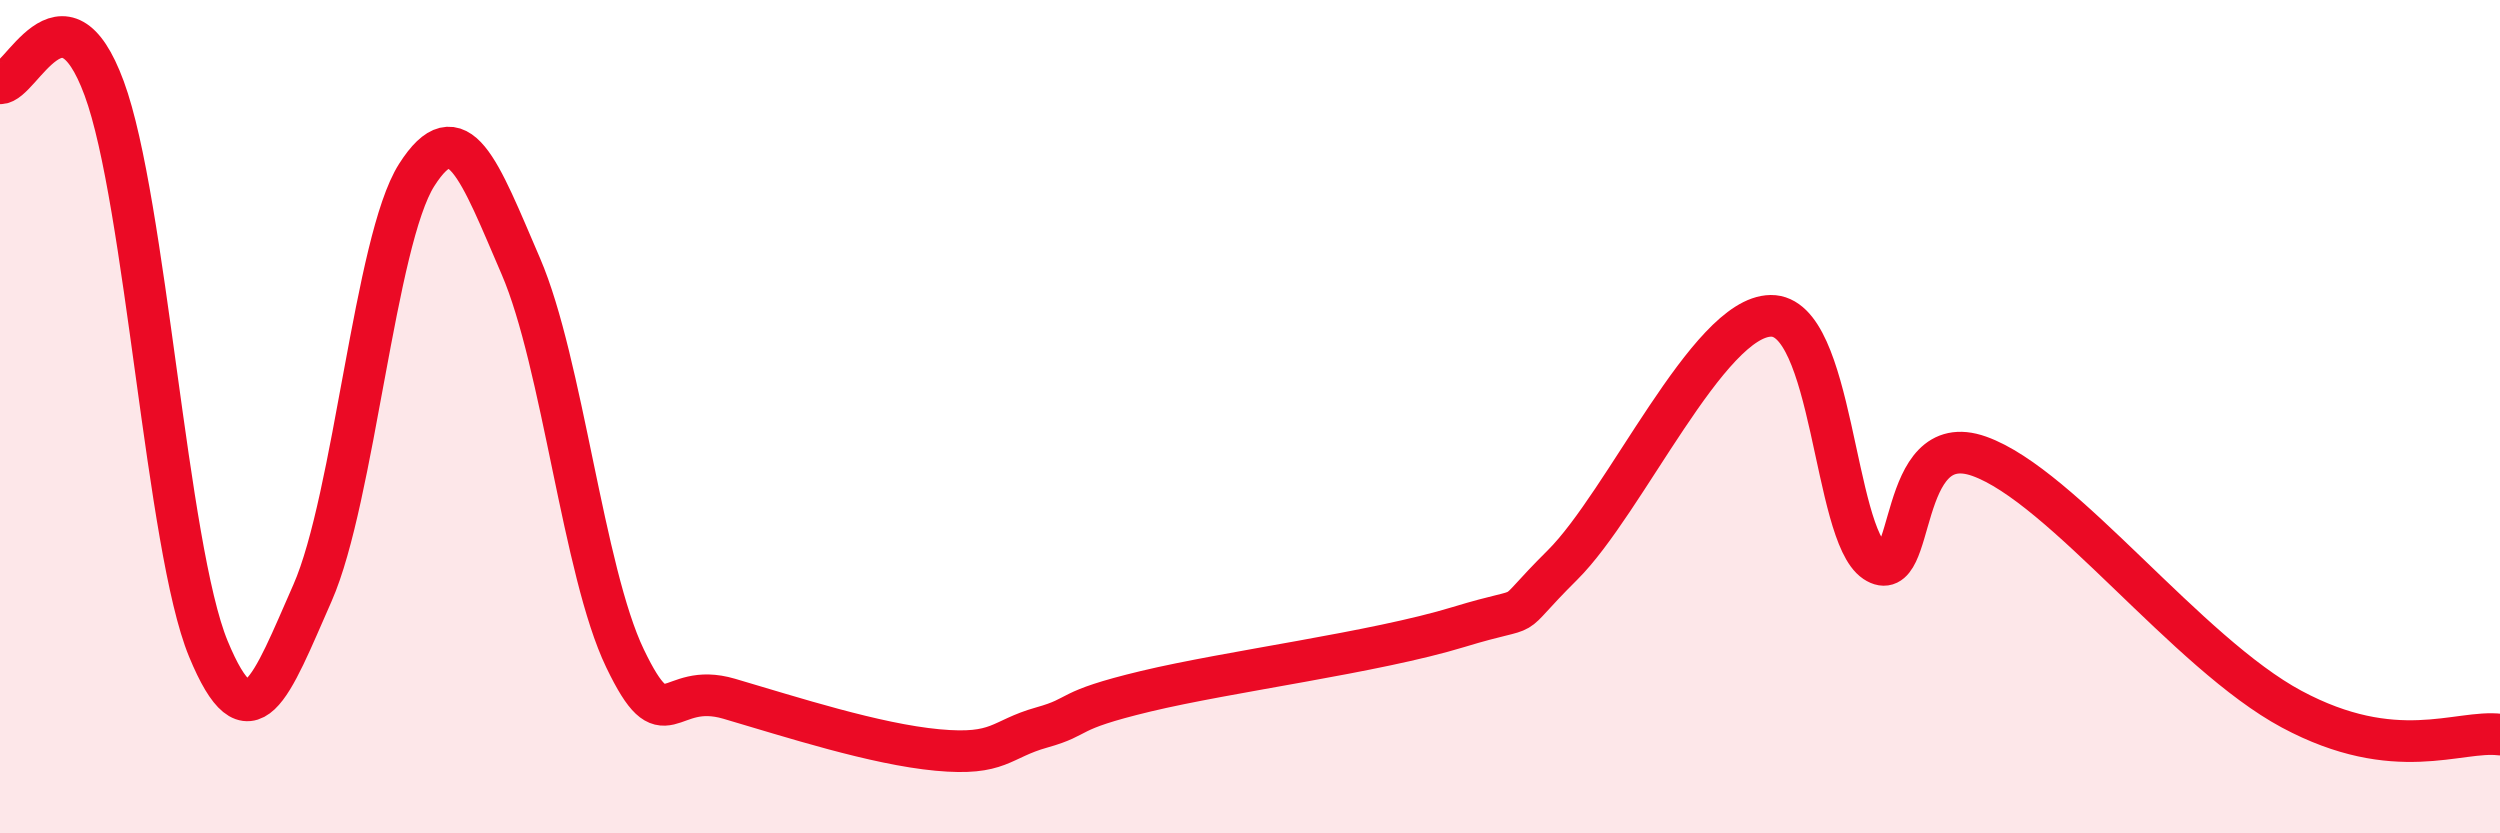
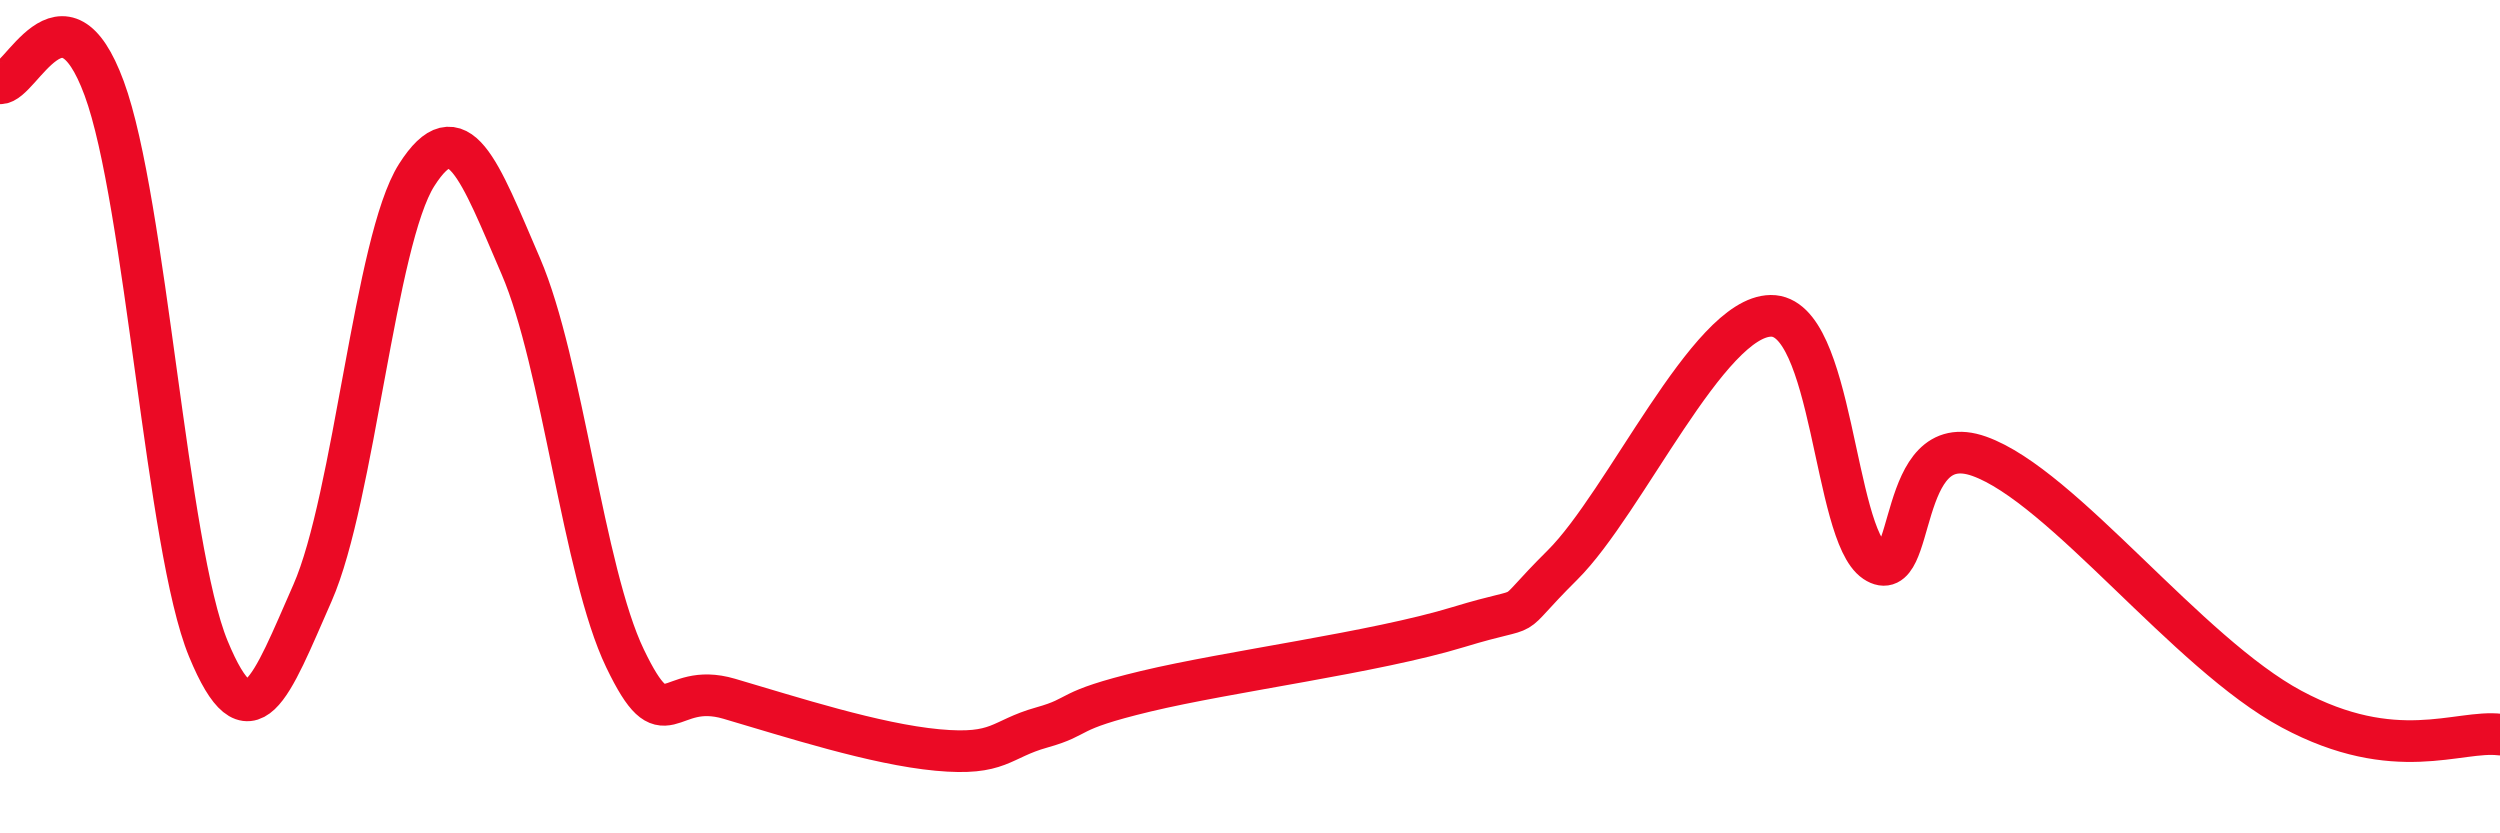
<svg xmlns="http://www.w3.org/2000/svg" width="60" height="20" viewBox="0 0 60 20">
-   <path d="M 0,2 C 0.5,2.02 1.5,-0.59 2.5,2.12 C 3.5,4.83 4,13.15 5,15.57 C 6,17.99 6.5,16.5 7.5,14.23 C 8.5,11.96 9,5.77 10,4.2 C 11,2.63 11.5,4.07 12.5,6.39 C 13.5,8.71 14,13.72 15,15.8 C 16,17.88 16,16.33 17.5,16.77 C 19,17.21 21,17.86 22.5,18 C 24,18.14 24,17.74 25,17.46 C 26,17.18 25.5,17.07 27.5,16.59 C 29.5,16.11 33,15.66 35,15.05 C 37,14.44 36,15.05 37.5,13.56 C 39,12.07 41,7.6 42.5,7.58 C 44,7.56 44,12.81 45,13.48 C 46,14.15 45.5,10.24 47.5,10.95 C 49.5,11.66 52.5,15.68 55,17.02 C 57.5,18.36 59,17.51 60,17.63L60 20L0 20Z" fill="#EB0A25" opacity="0.1" stroke-linecap="round" stroke-linejoin="round" />
  <path d="M 0,2 C 0.5,2.02 1.5,-0.59 2.5,2.12 C 3.5,4.83 4,13.15 5,15.57 C 6,17.99 6.5,16.5 7.5,14.23 C 8.5,11.96 9,5.77 10,4.2 C 11,2.63 11.5,4.07 12.5,6.39 C 13.5,8.71 14,13.72 15,15.8 C 16,17.88 16,16.33 17.5,16.77 C 19,17.21 21,17.86 22.5,18 C 24,18.14 24,17.74 25,17.46 C 26,17.18 25.5,17.07 27.5,16.59 C 29.5,16.11 33,15.66 35,15.05 C 37,14.44 36,15.05 37.5,13.56 C 39,12.07 41,7.6 42.5,7.58 C 44,7.56 44,12.81 45,13.48 C 46,14.15 45.5,10.24 47.5,10.95 C 49.5,11.66 52.5,15.68 55,17.02 C 57.5,18.36 59,17.51 60,17.63" stroke="#EB0A25" stroke-width="1" fill="none" stroke-linecap="round" stroke-linejoin="round" />
</svg>